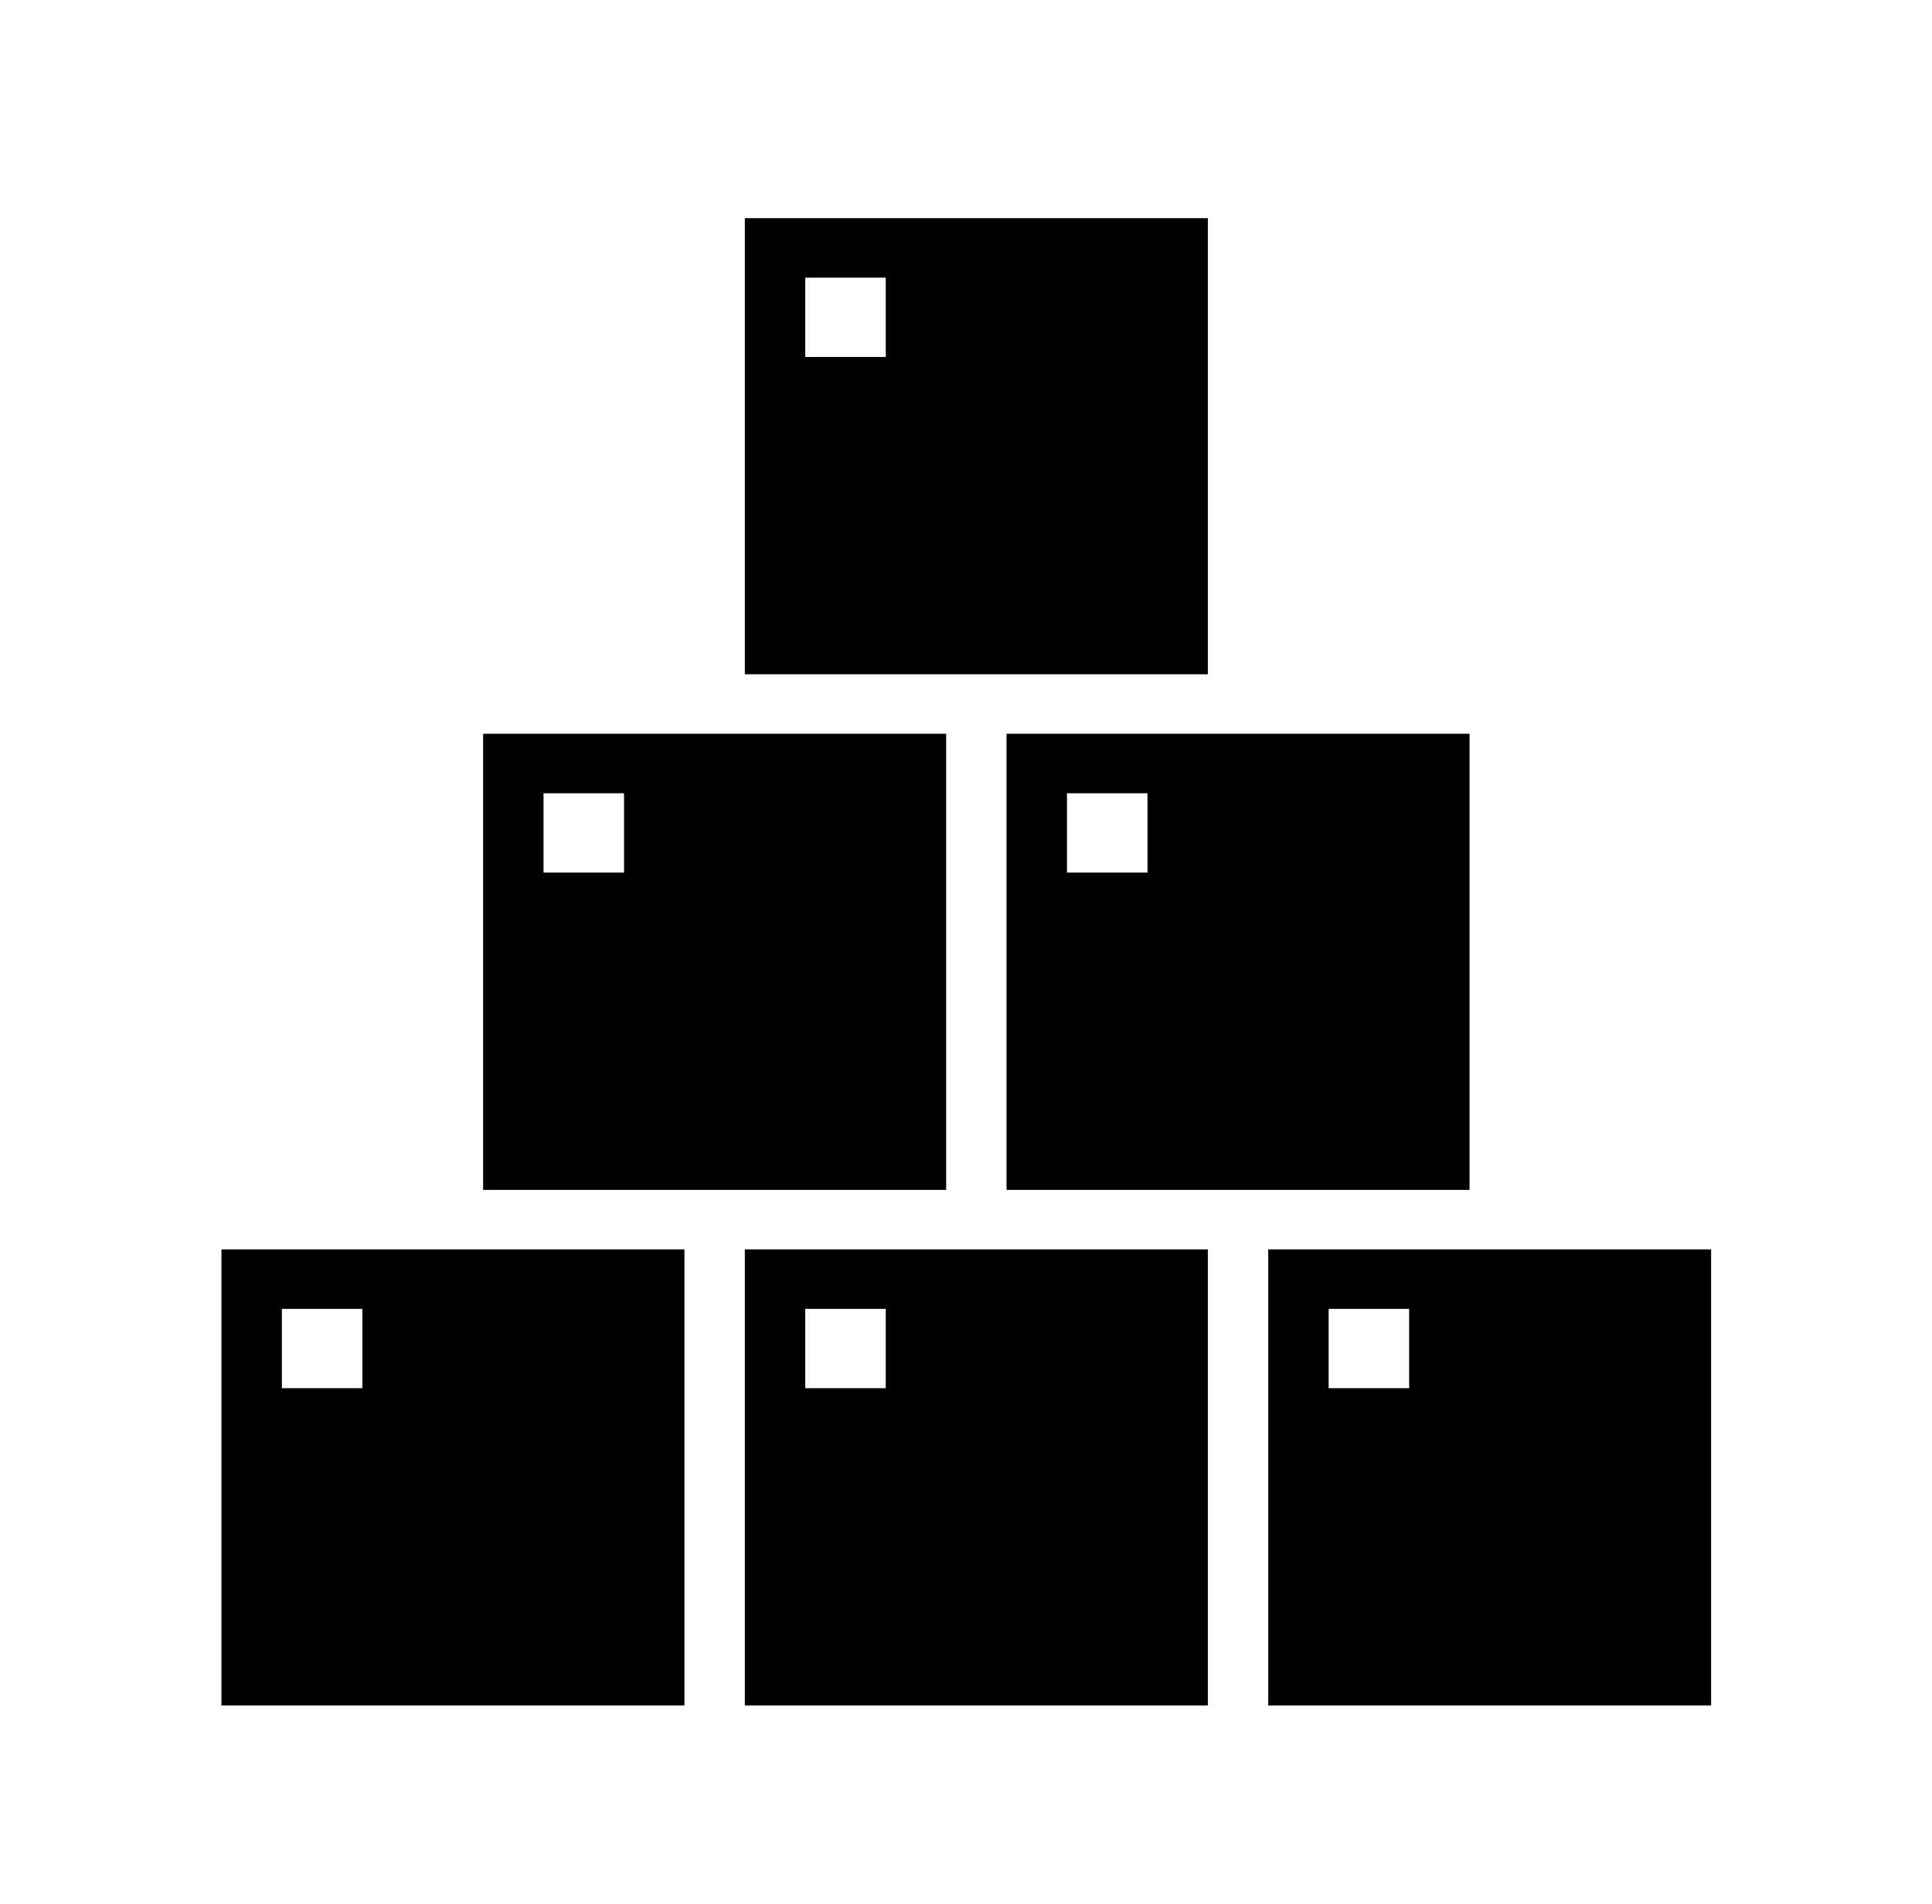
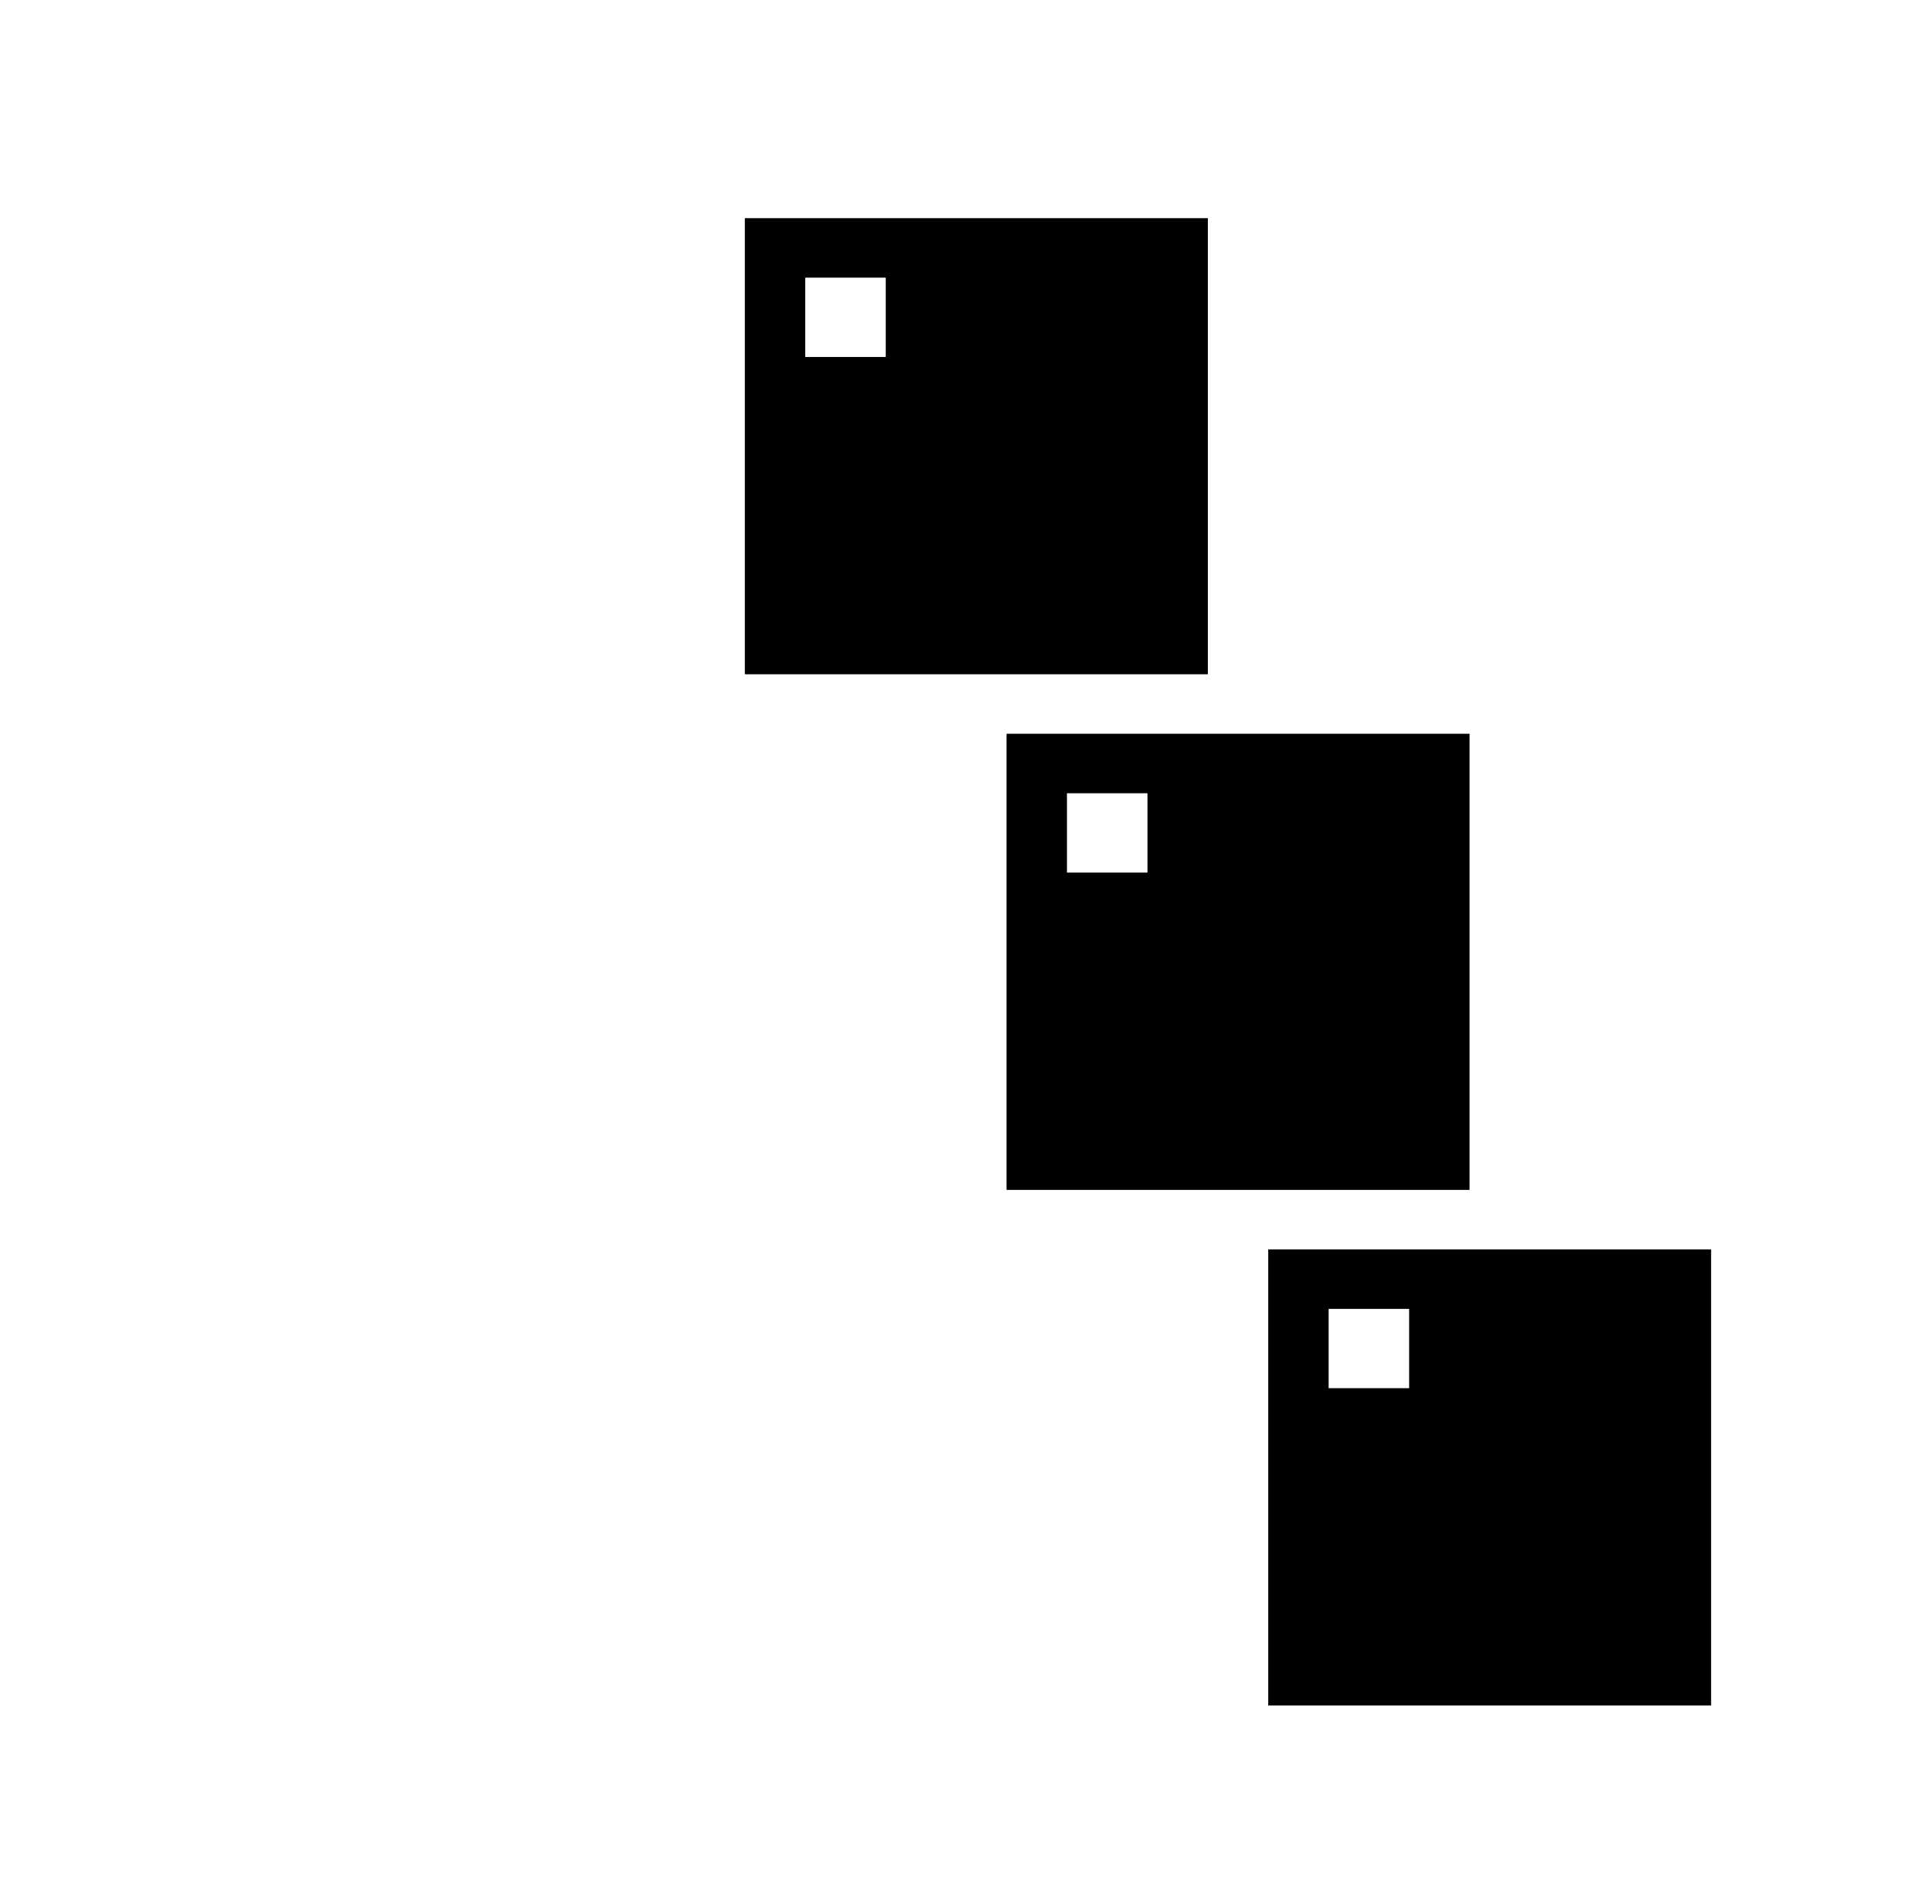
<svg xmlns="http://www.w3.org/2000/svg" width="69" height="68" xml:space="preserve" overflow="hidden">
  <g transform="translate(-150 -393)">
-     <path d="M7.792 44.625 7.792 60.917 24.083 60.917 24.083 44.625ZM12.75 49.583 9.917 49.583 9.917 46.75 12.75 46.75Z" transform="matrix(1.015 0 0 1 150 393)" />
-     <path d="M26.208 44.625 26.208 60.917 42.5 60.917 42.5 44.625ZM31.167 49.583 28.333 49.583 28.333 46.75 31.167 46.75Z" transform="matrix(1.015 0 0 1 150 393)" />
-     <path d="M17 26.208 17 42.5 33.292 42.5 33.292 26.208ZM21.958 31.167 19.125 31.167 19.125 28.333 21.958 28.333Z" transform="matrix(1.015 0 0 1 150 393)" />
    <path d="M35.417 26.208 35.417 42.5 51.708 42.5 51.708 26.208ZM40.375 31.167 37.542 31.167 37.542 28.333 40.375 28.333Z" transform="matrix(1.015 0 0 1 150 393)" />
    <path d="M26.208 7.792 26.208 24.083 42.5 24.083 42.5 7.792ZM31.167 12.75 28.333 12.75 28.333 9.917 31.167 9.917Z" transform="matrix(1.015 0 0 1 150 393)" />
    <path d="M44.625 44.625 44.625 60.917 60.208 60.917 60.208 44.625ZM49.583 49.583 46.75 49.583 46.75 46.75 49.583 46.75Z" transform="matrix(1.015 0 0 1 150 393)" />
  </g>
</svg>